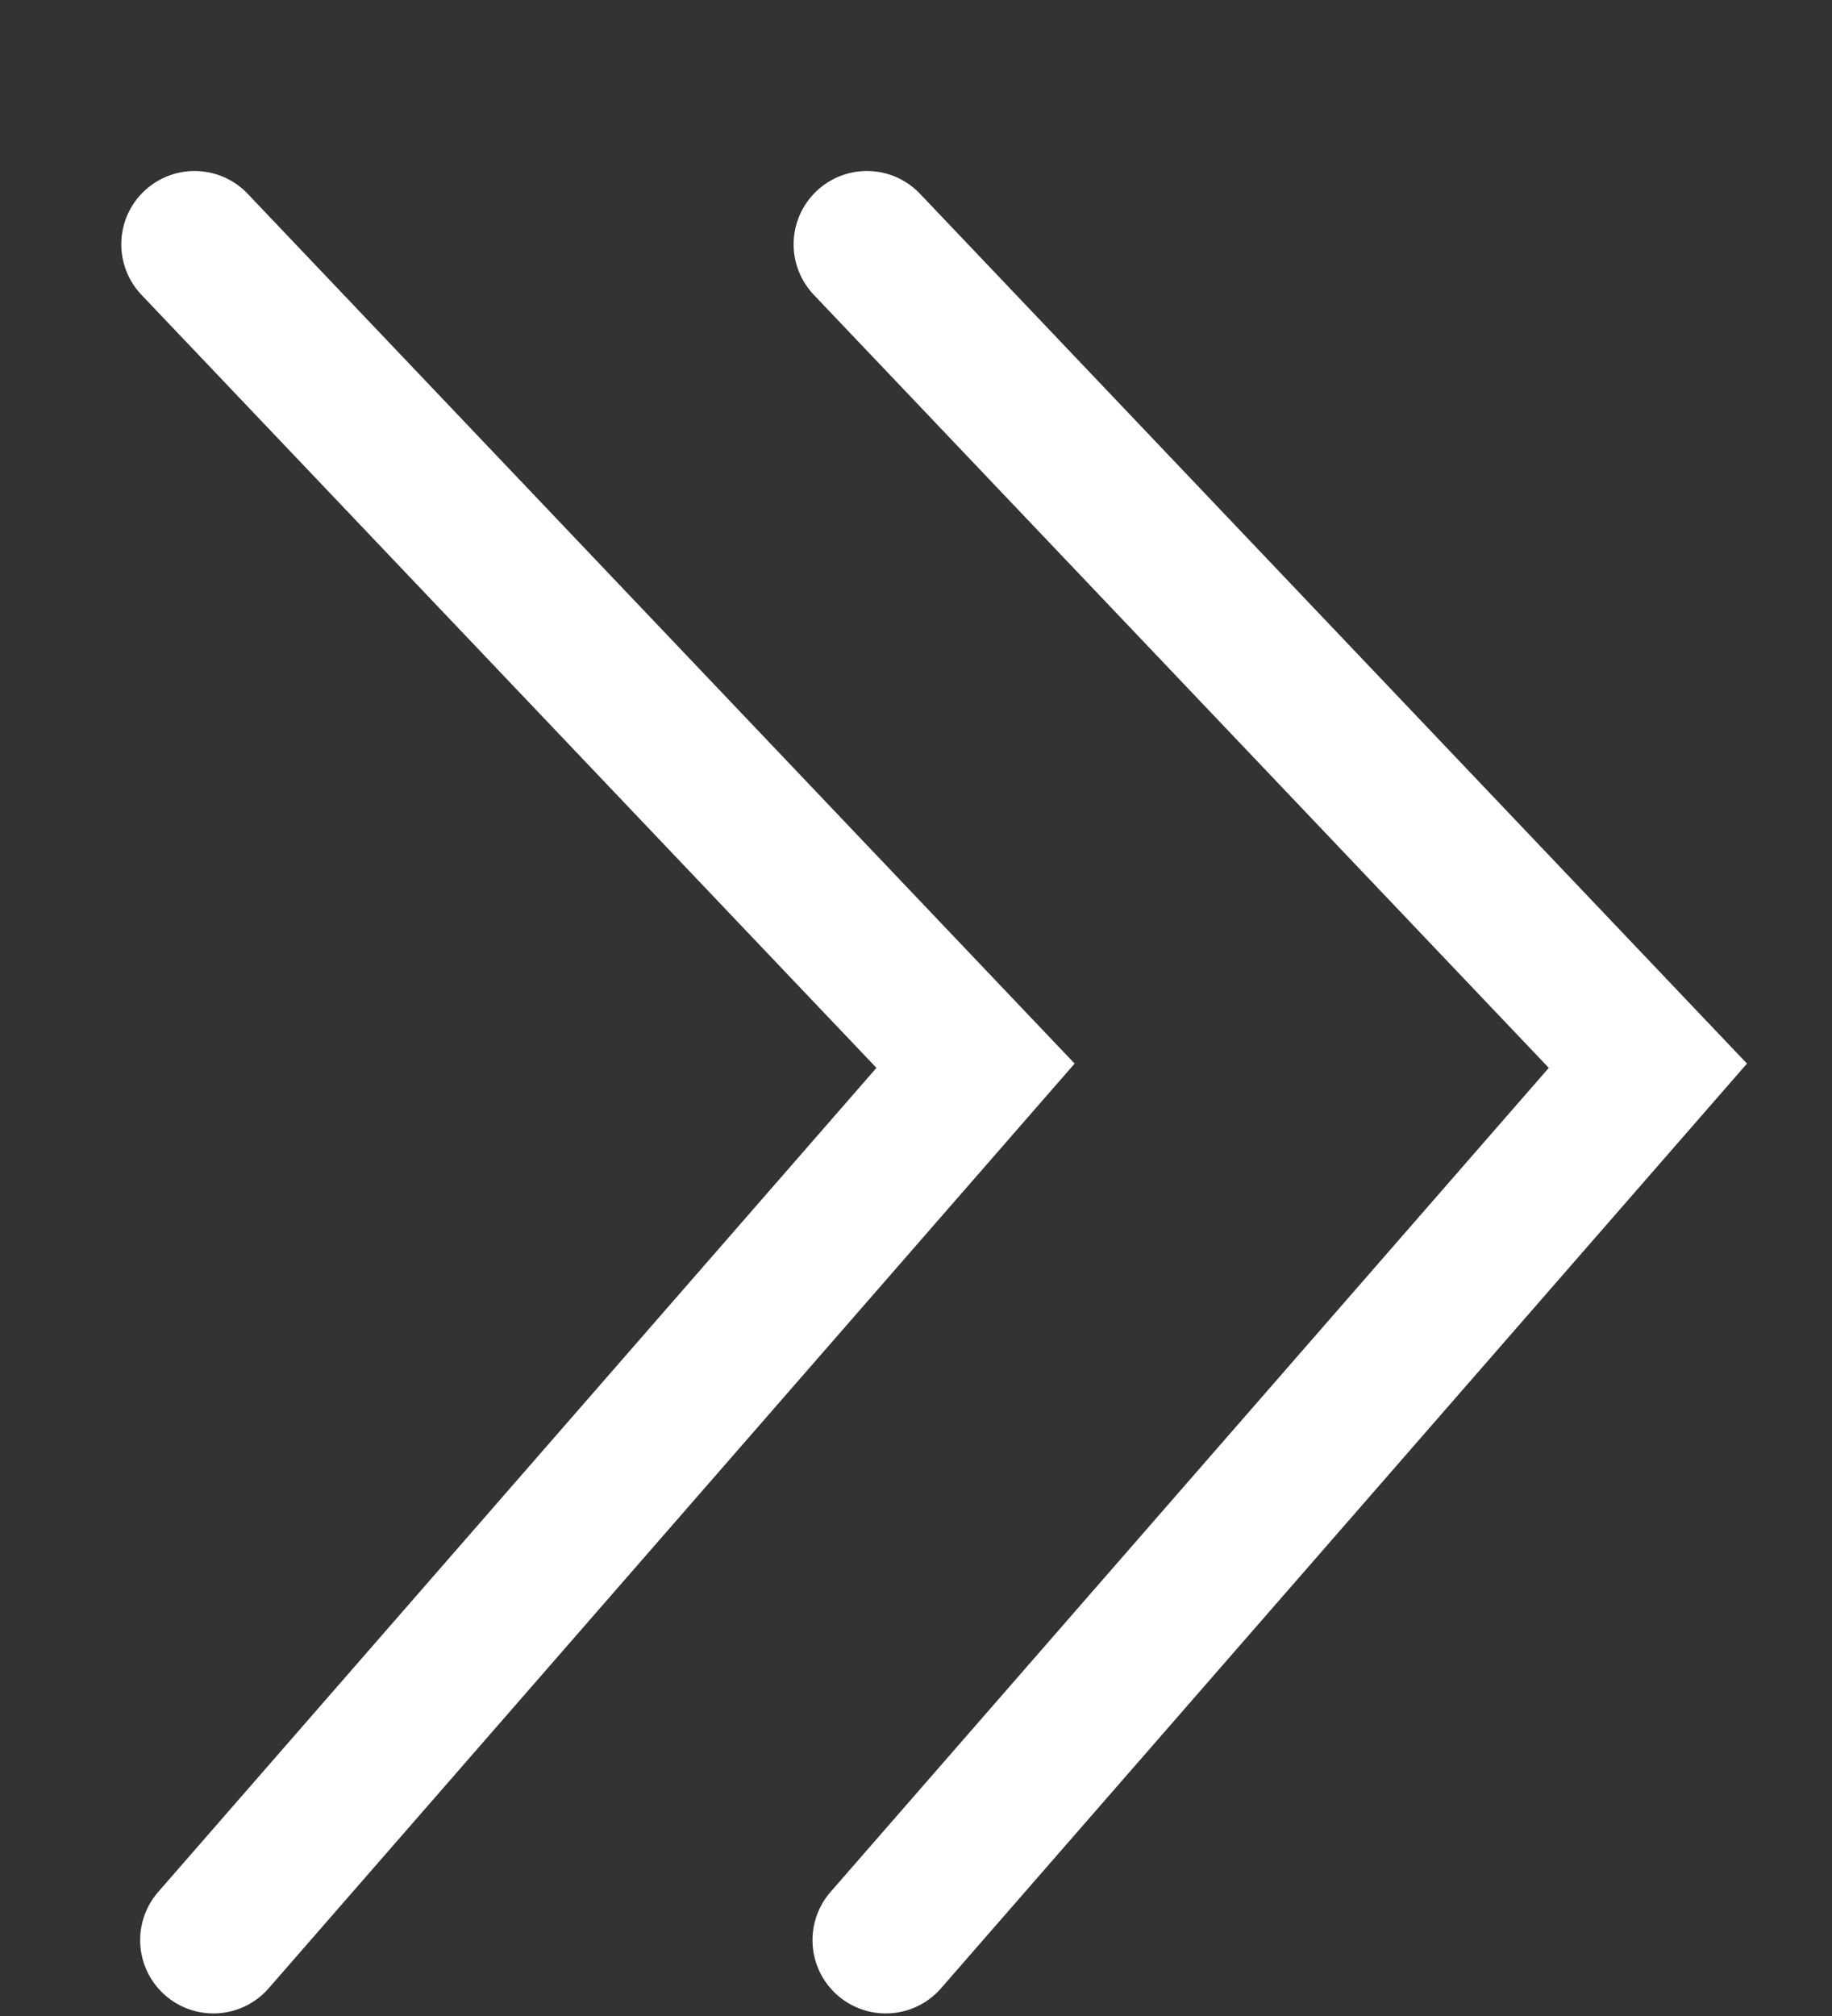
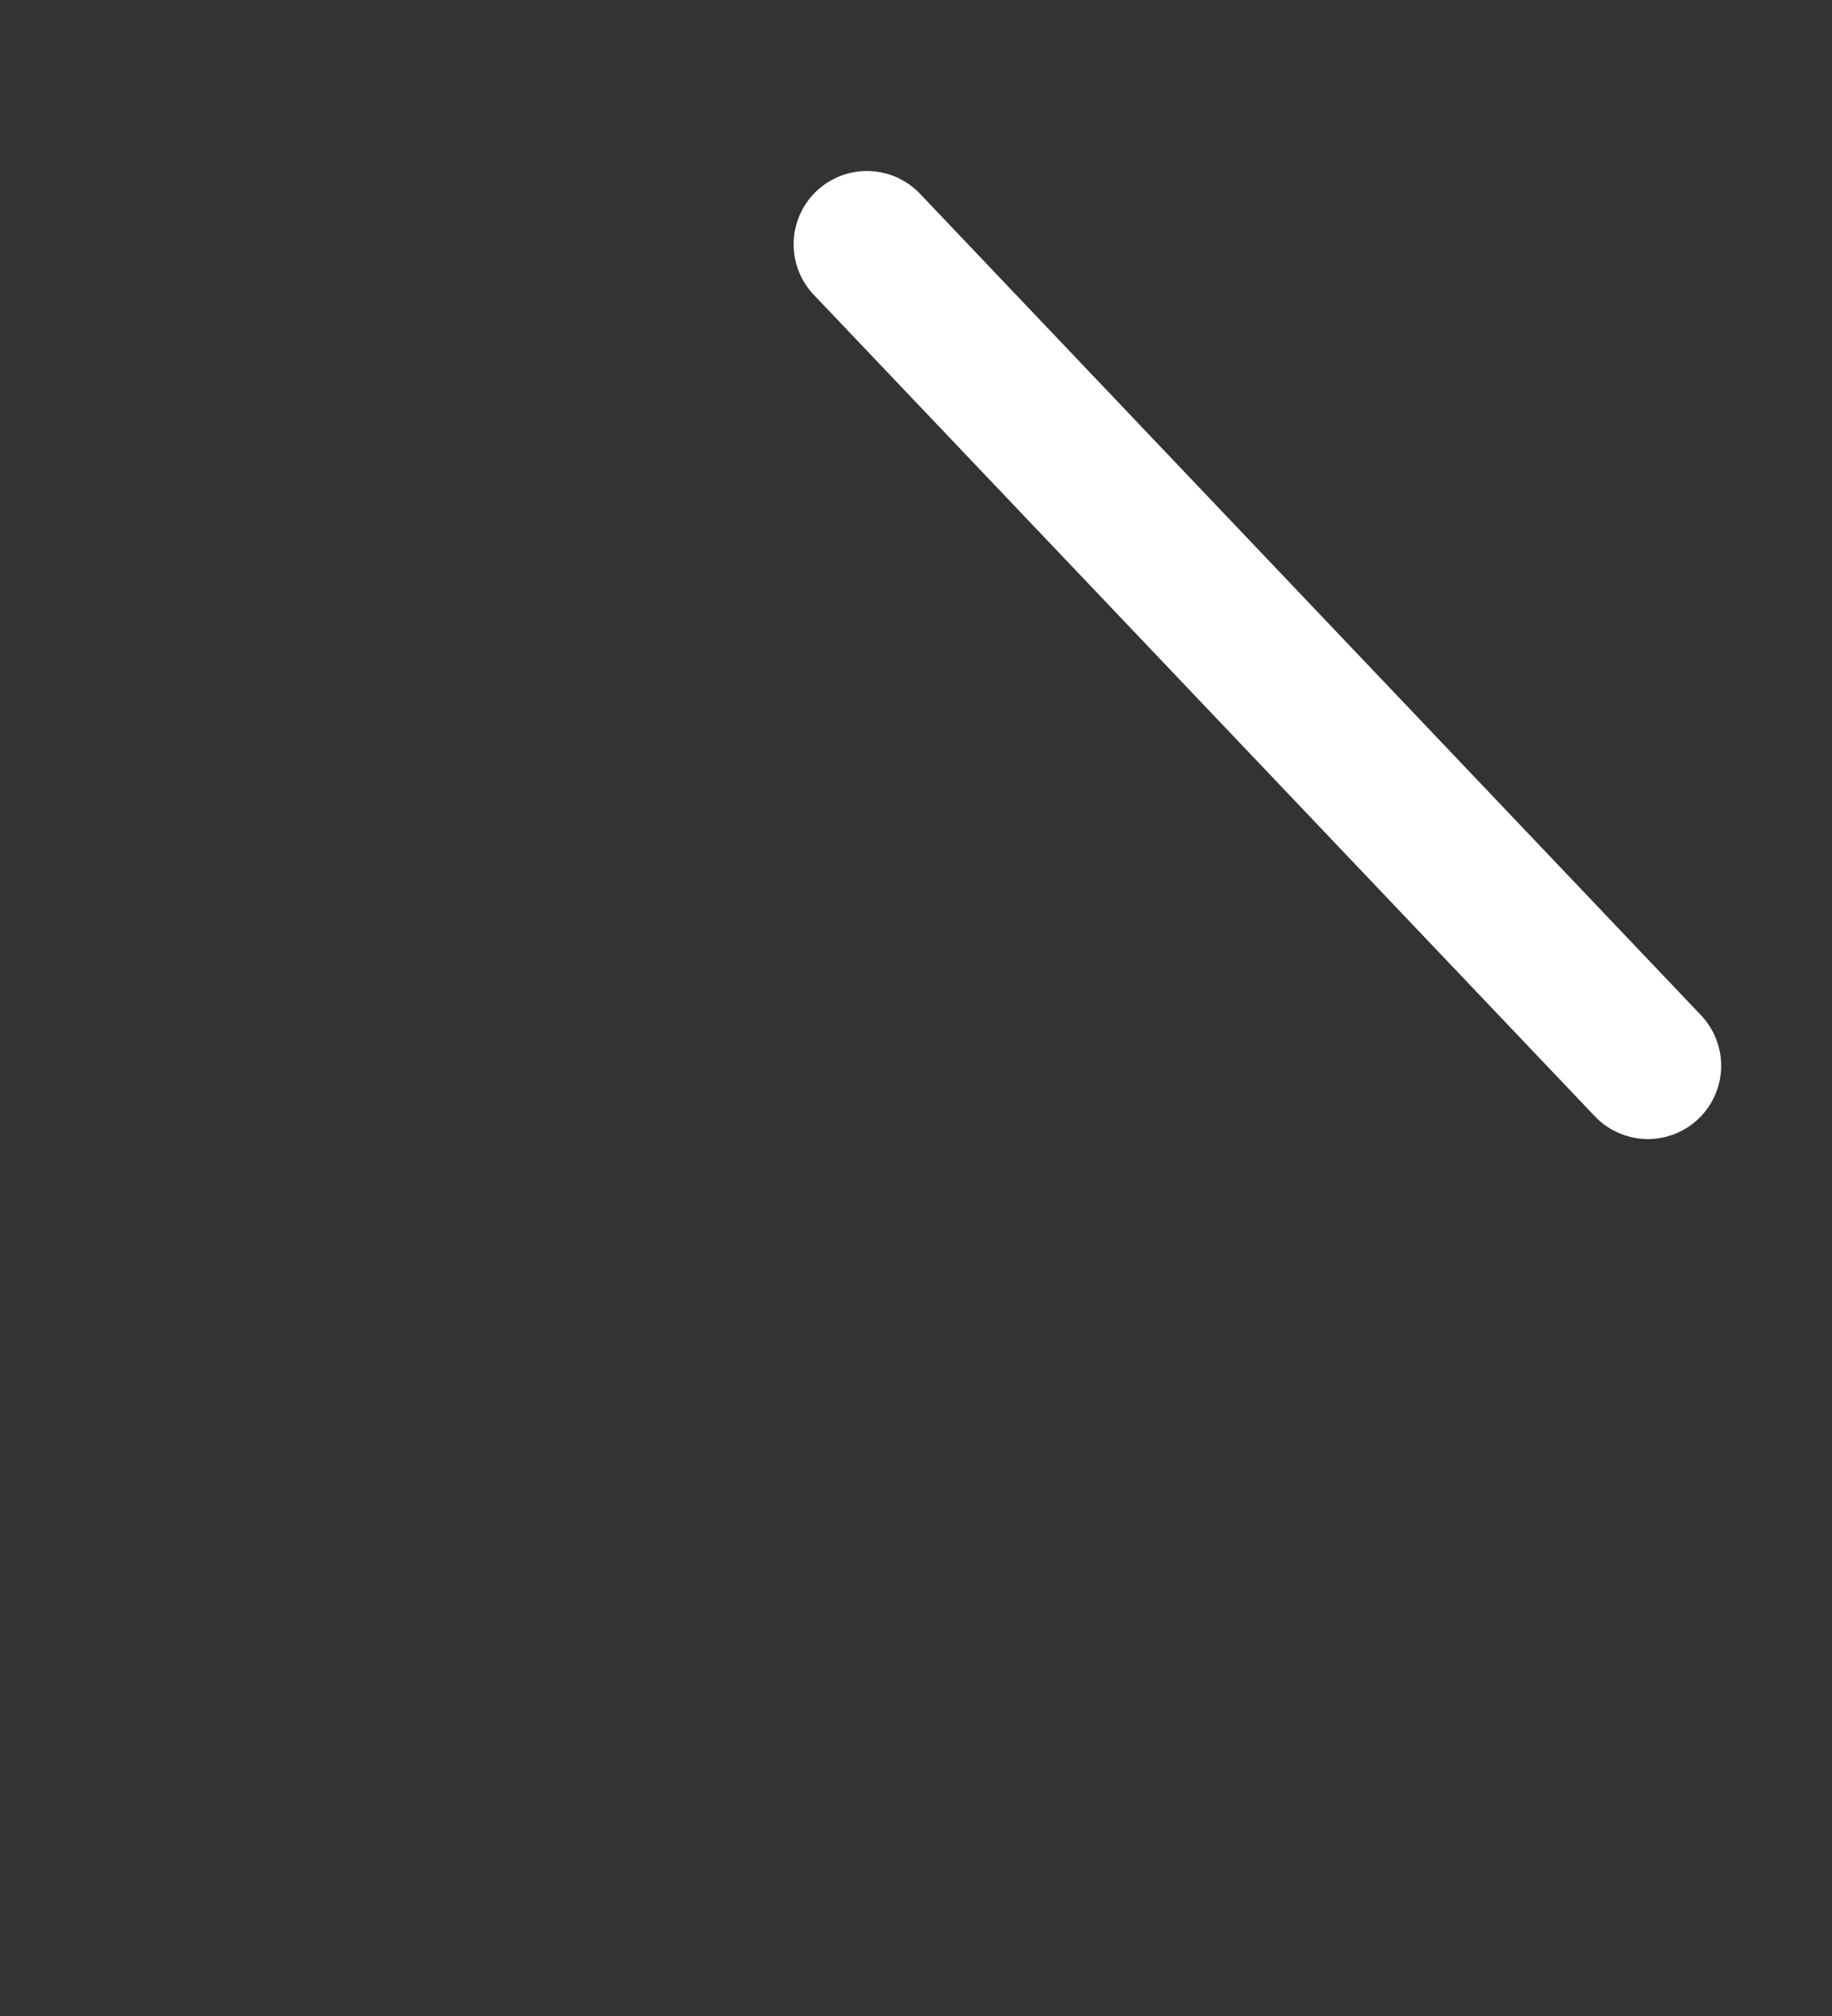
<svg xmlns="http://www.w3.org/2000/svg" width="10" height="11" viewBox="0 0 10 11" fill="none">
  <rect x="0" y="0" width="10" height="11" fill="#333333" stroke="none" />
-   <path d="M1.062 1.333L5.325 5.815L1.165 10.586" stroke="white" stroke-width="0.8" stroke-linecap="round" />
-   <path d="M4.732 1.333L8.995 5.815L4.835 10.586" stroke="white" stroke-width="0.8" stroke-linecap="round" />
+   <path d="M4.732 1.333L8.995 5.815" stroke="white" stroke-width="0.8" stroke-linecap="round" />
</svg>